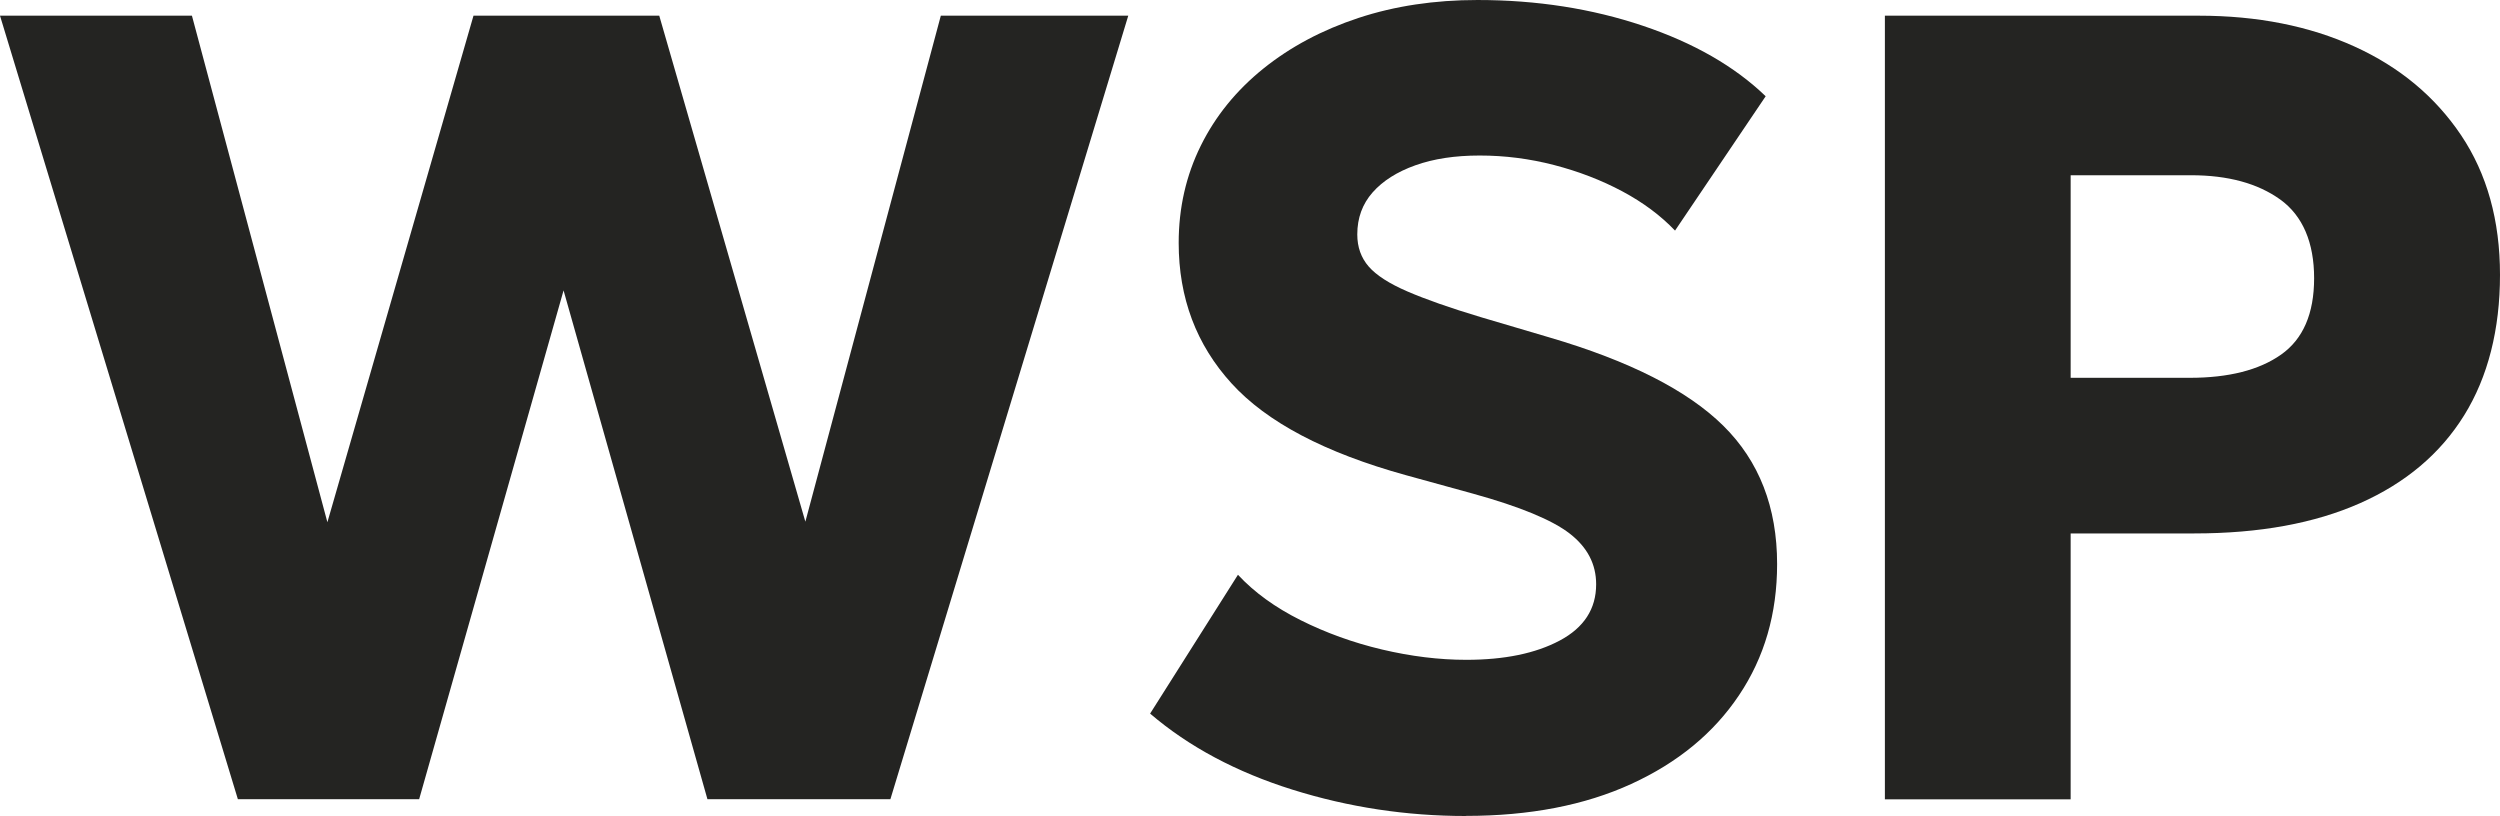
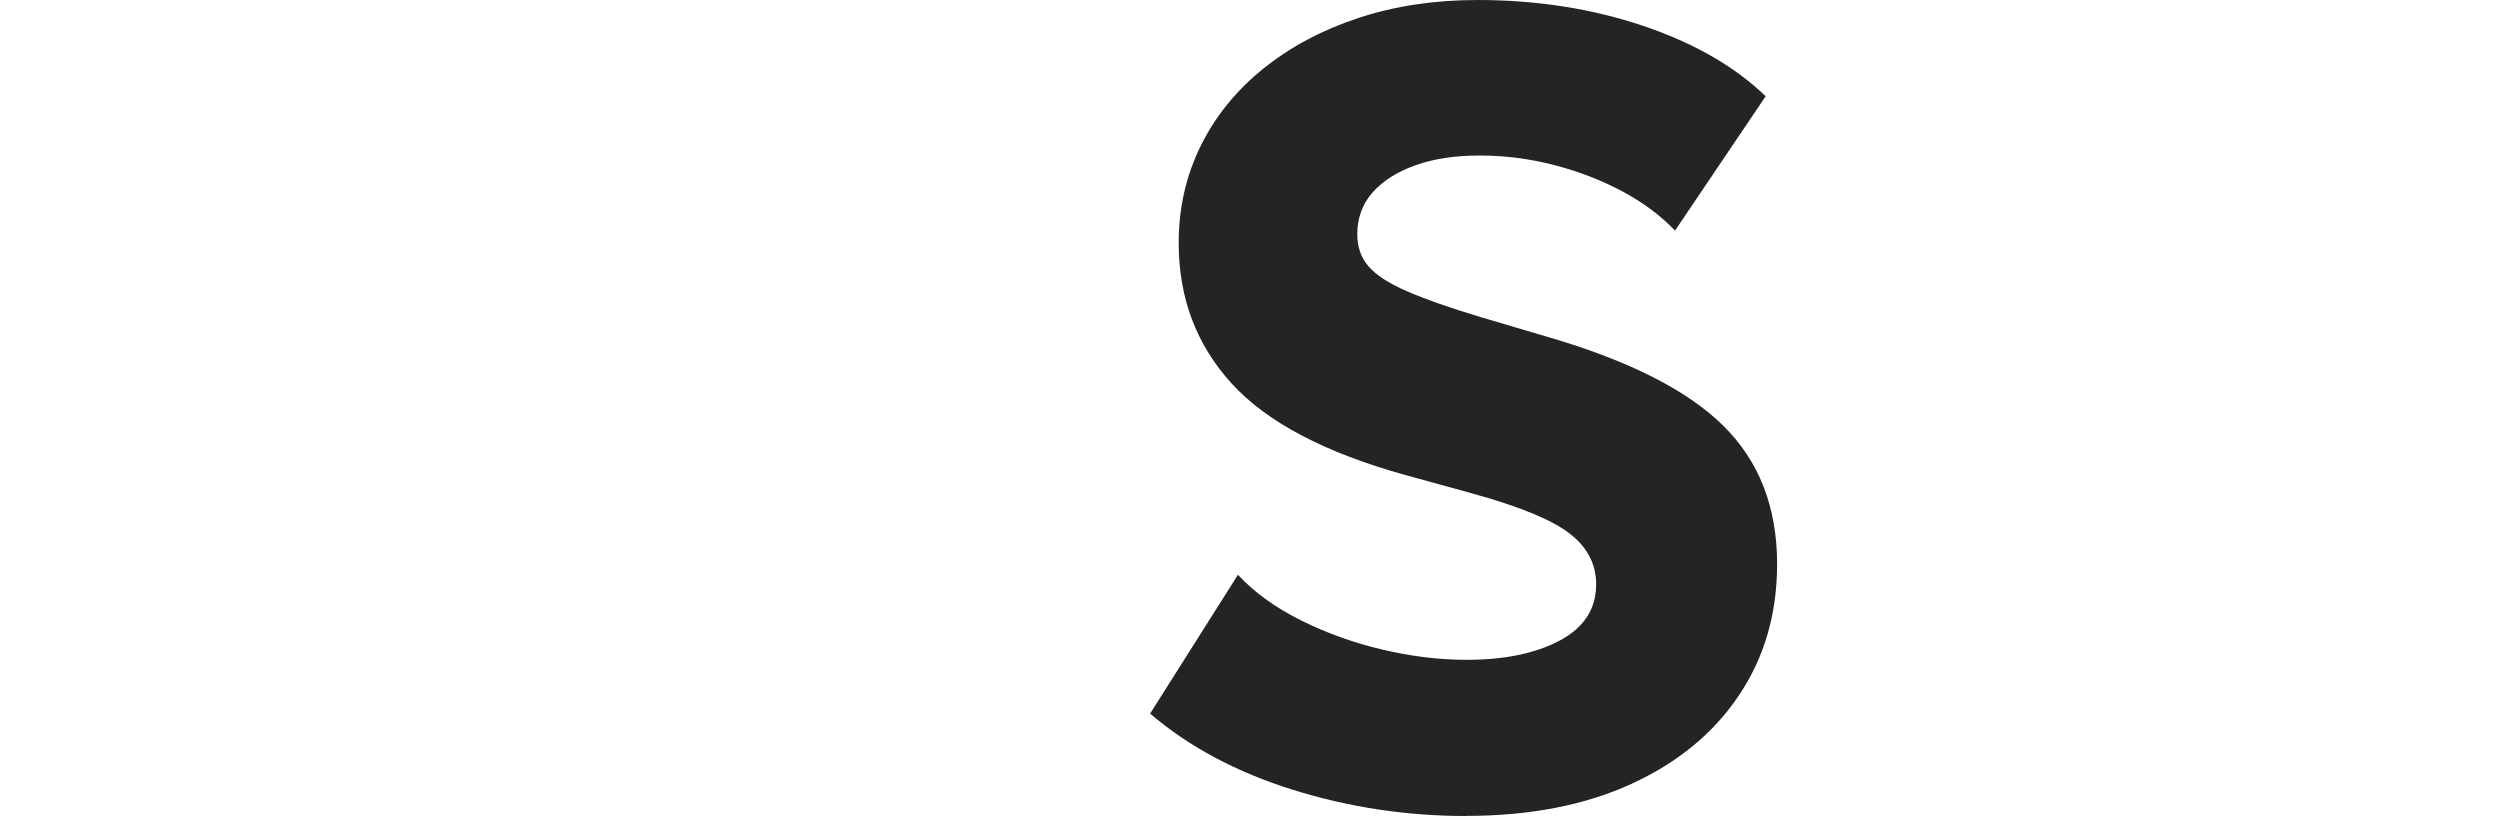
<svg xmlns="http://www.w3.org/2000/svg" id="Layer_1" viewBox="0 0 223.13 72.83">
  <defs>
    <style>.cls-1{fill:#242422;stroke-width:0px;}</style>
  </defs>
-   <path class="cls-1" d="m21.23,71.33L0,1.4h17.13l12.09,45.21L42.26,1.4h16.58l13.04,45.16L83.97,1.4h16.73l-21.23,69.93h-16.33l-12.84-45.41-12.89,45.41h-16.19Z" />
  <path class="cls-1" d="m130.82,72.83c-5.29,0-10.45-.78-15.46-2.35s-9.25-3.83-12.71-6.79l7.84-12.39c1.46,1.57,3.33,2.92,5.59,4.05,2.26,1.13,4.69,2.01,7.27,2.62s5.09.92,7.52.92c3.4,0,6.18-.57,8.34-1.72,2.16-1.15,3.25-2.82,3.25-5.02,0-1.8-.78-3.3-2.35-4.52s-4.45-2.41-8.64-3.57l-5.99-1.65c-7.23-2-12.41-4.73-15.56-8.19-3.15-3.46-4.72-7.64-4.72-12.54,0-3.13.66-6.02,1.97-8.67,1.31-2.65,3.18-4.95,5.59-6.89s5.25-3.45,8.49-4.52c3.25-1.07,6.79-1.6,10.62-1.6,5.29,0,10.21.77,14.76,2.3,4.55,1.53,8.2,3.63,10.96,6.29l-8.09,11.99c-1.27-1.33-2.83-2.5-4.7-3.5-1.87-1-3.9-1.78-6.09-2.35-2.2-.57-4.41-.85-6.64-.85s-4.11.29-5.74.87c-1.63.58-2.91,1.39-3.82,2.42s-1.37,2.28-1.37,3.75c0,1.13.34,2.09,1.02,2.87.68.78,1.83,1.52,3.45,2.22s3.8,1.47,6.57,2.3l6.09,1.8c7.16,2.1,12.34,4.73,15.54,7.89,3.2,3.16,4.8,7.28,4.8,12.34,0,4.43-1.13,8.33-3.4,11.71-2.26,3.38-5.47,6.02-9.62,7.92-4.15,1.9-9.07,2.85-14.76,2.85Z" />
-   <path class="cls-1" d="m168.23,71.33V1.4h28.02c5.23,0,9.86.92,13.89,2.75,4.03,1.83,7.2,4.47,9.52,7.92,2.31,3.45,3.47,7.6,3.47,12.46s-1.07,9.11-3.2,12.54c-2.13,3.43-5.23,6.04-9.29,7.84s-8.99,2.7-14.79,2.7h-11.04v23.73h-16.58Zm16.58-37.61h10.64c3.46,0,6.18-.69,8.14-2.07s2.95-3.65,2.95-6.82-1.01-5.57-3.02-7.02c-2.02-1.45-4.67-2.17-7.97-2.17h-10.74v18.08Z" />
</svg>